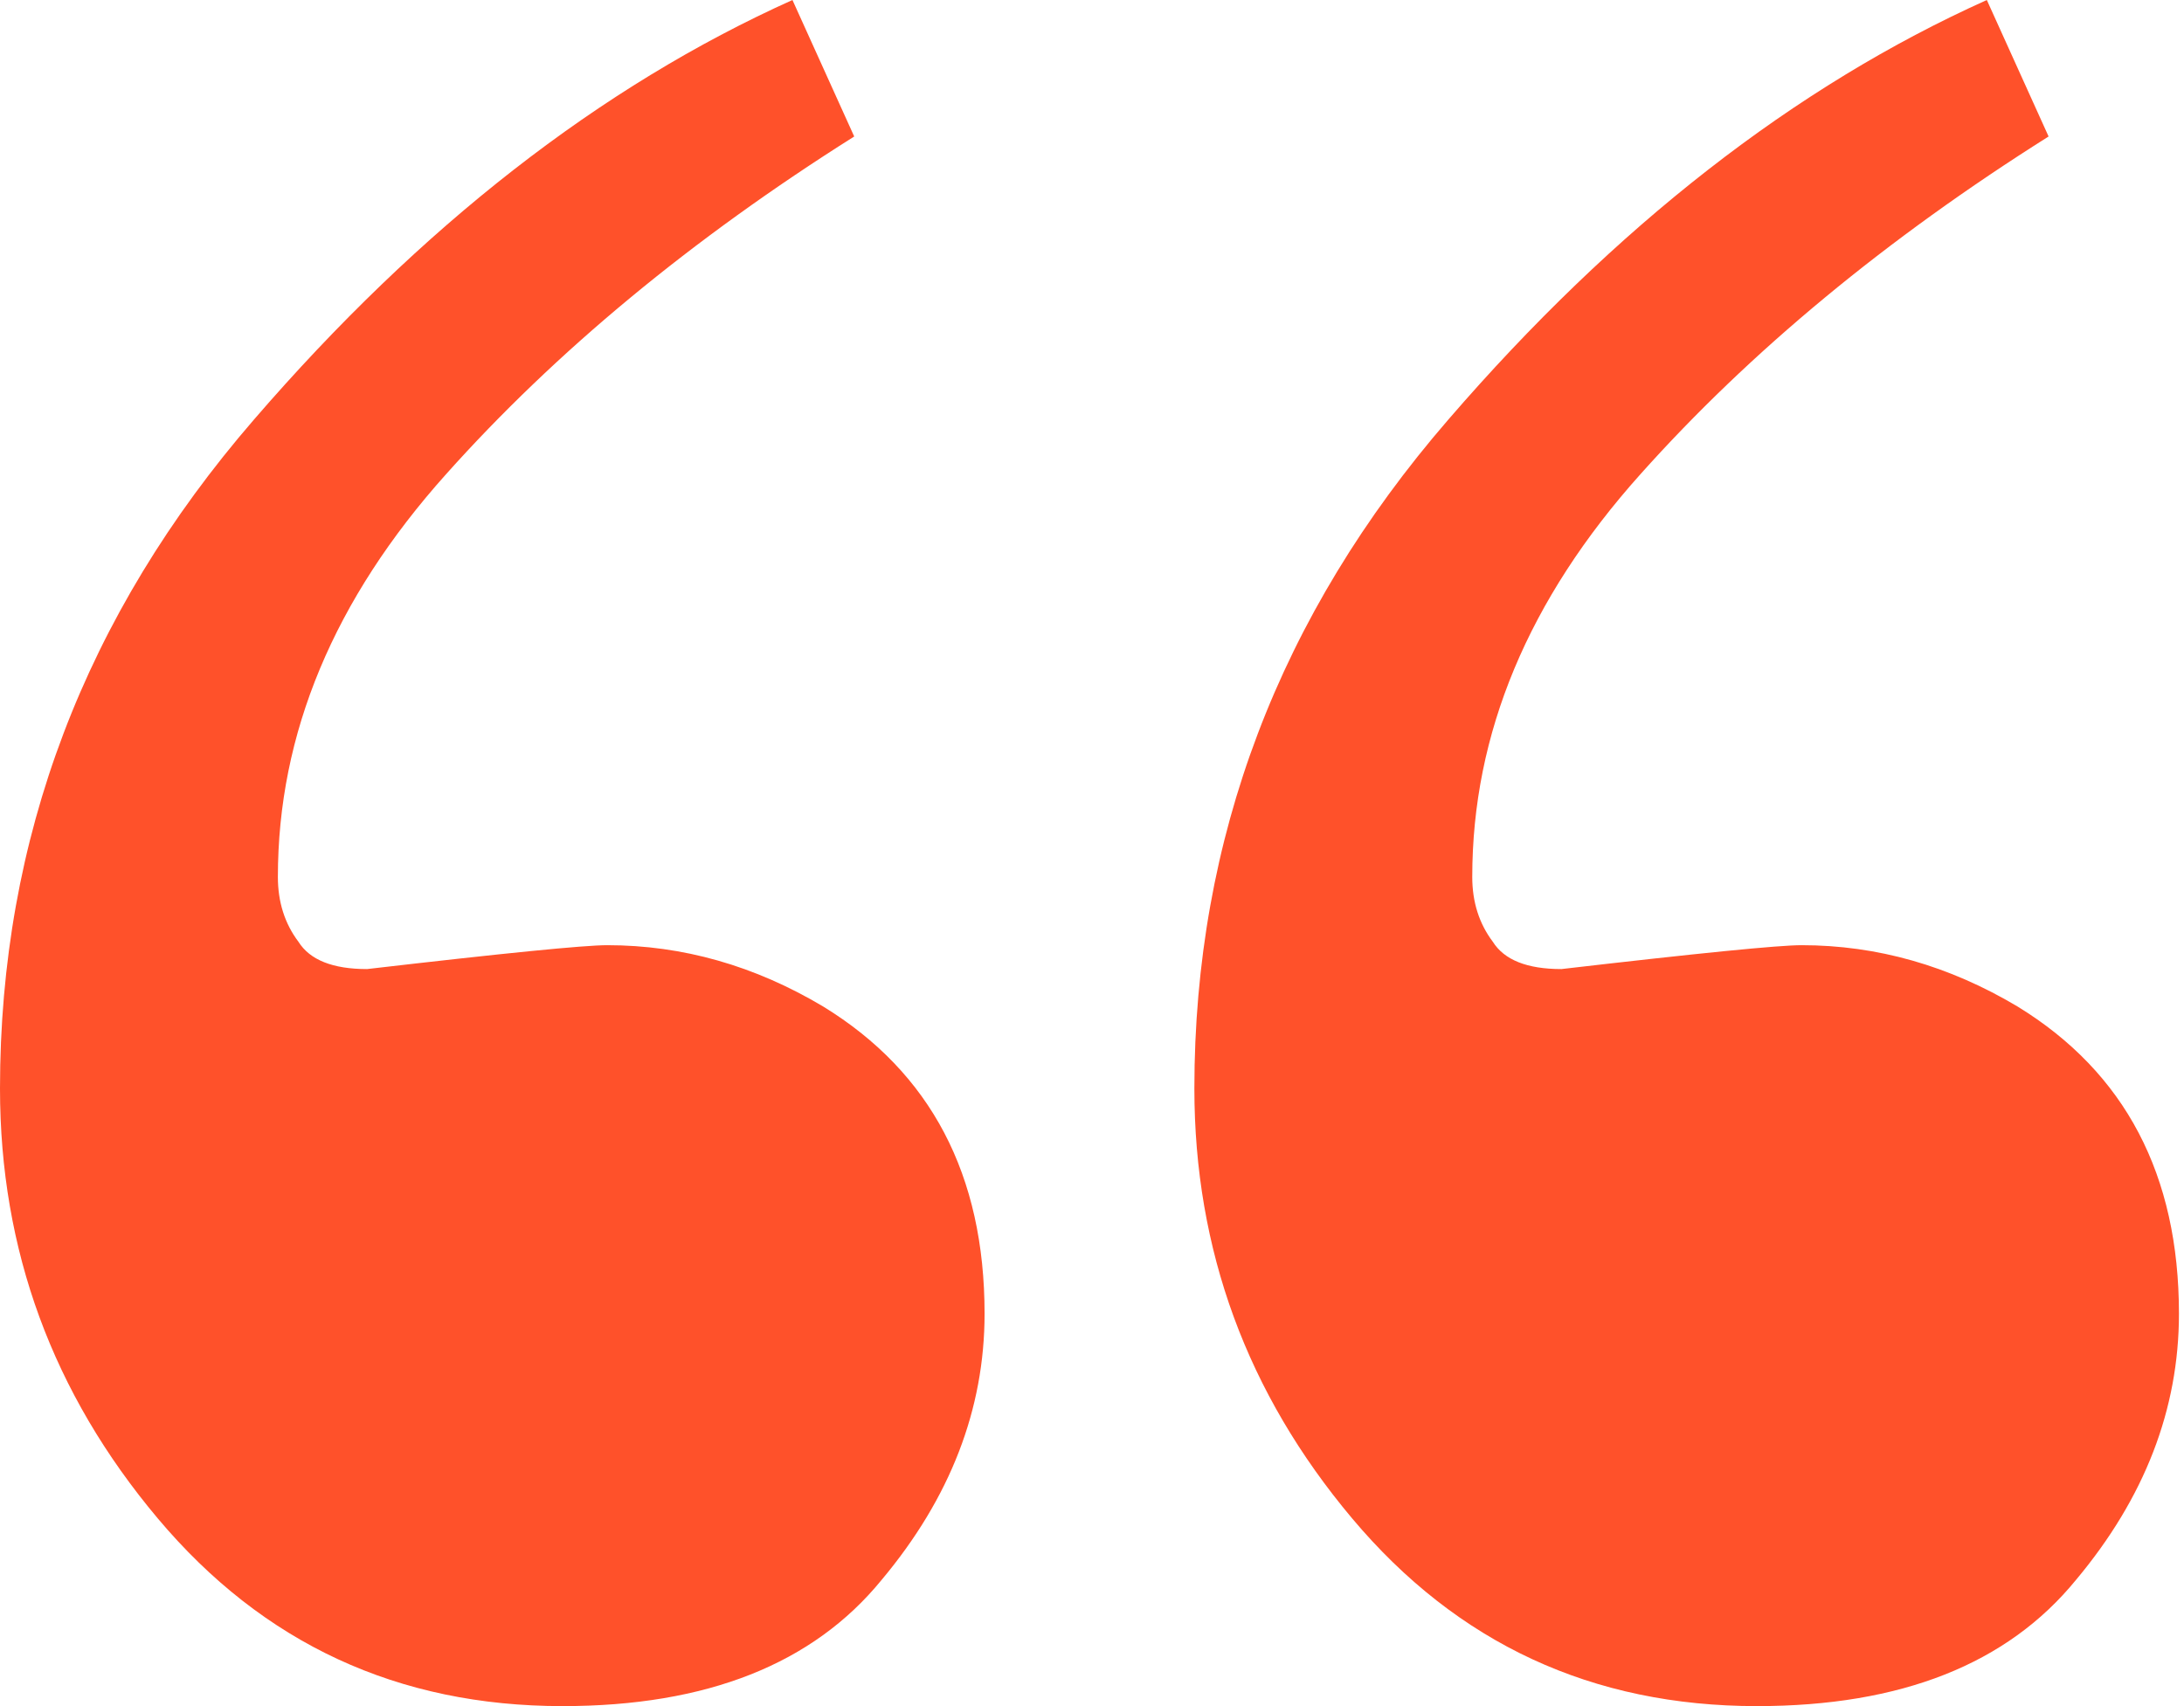
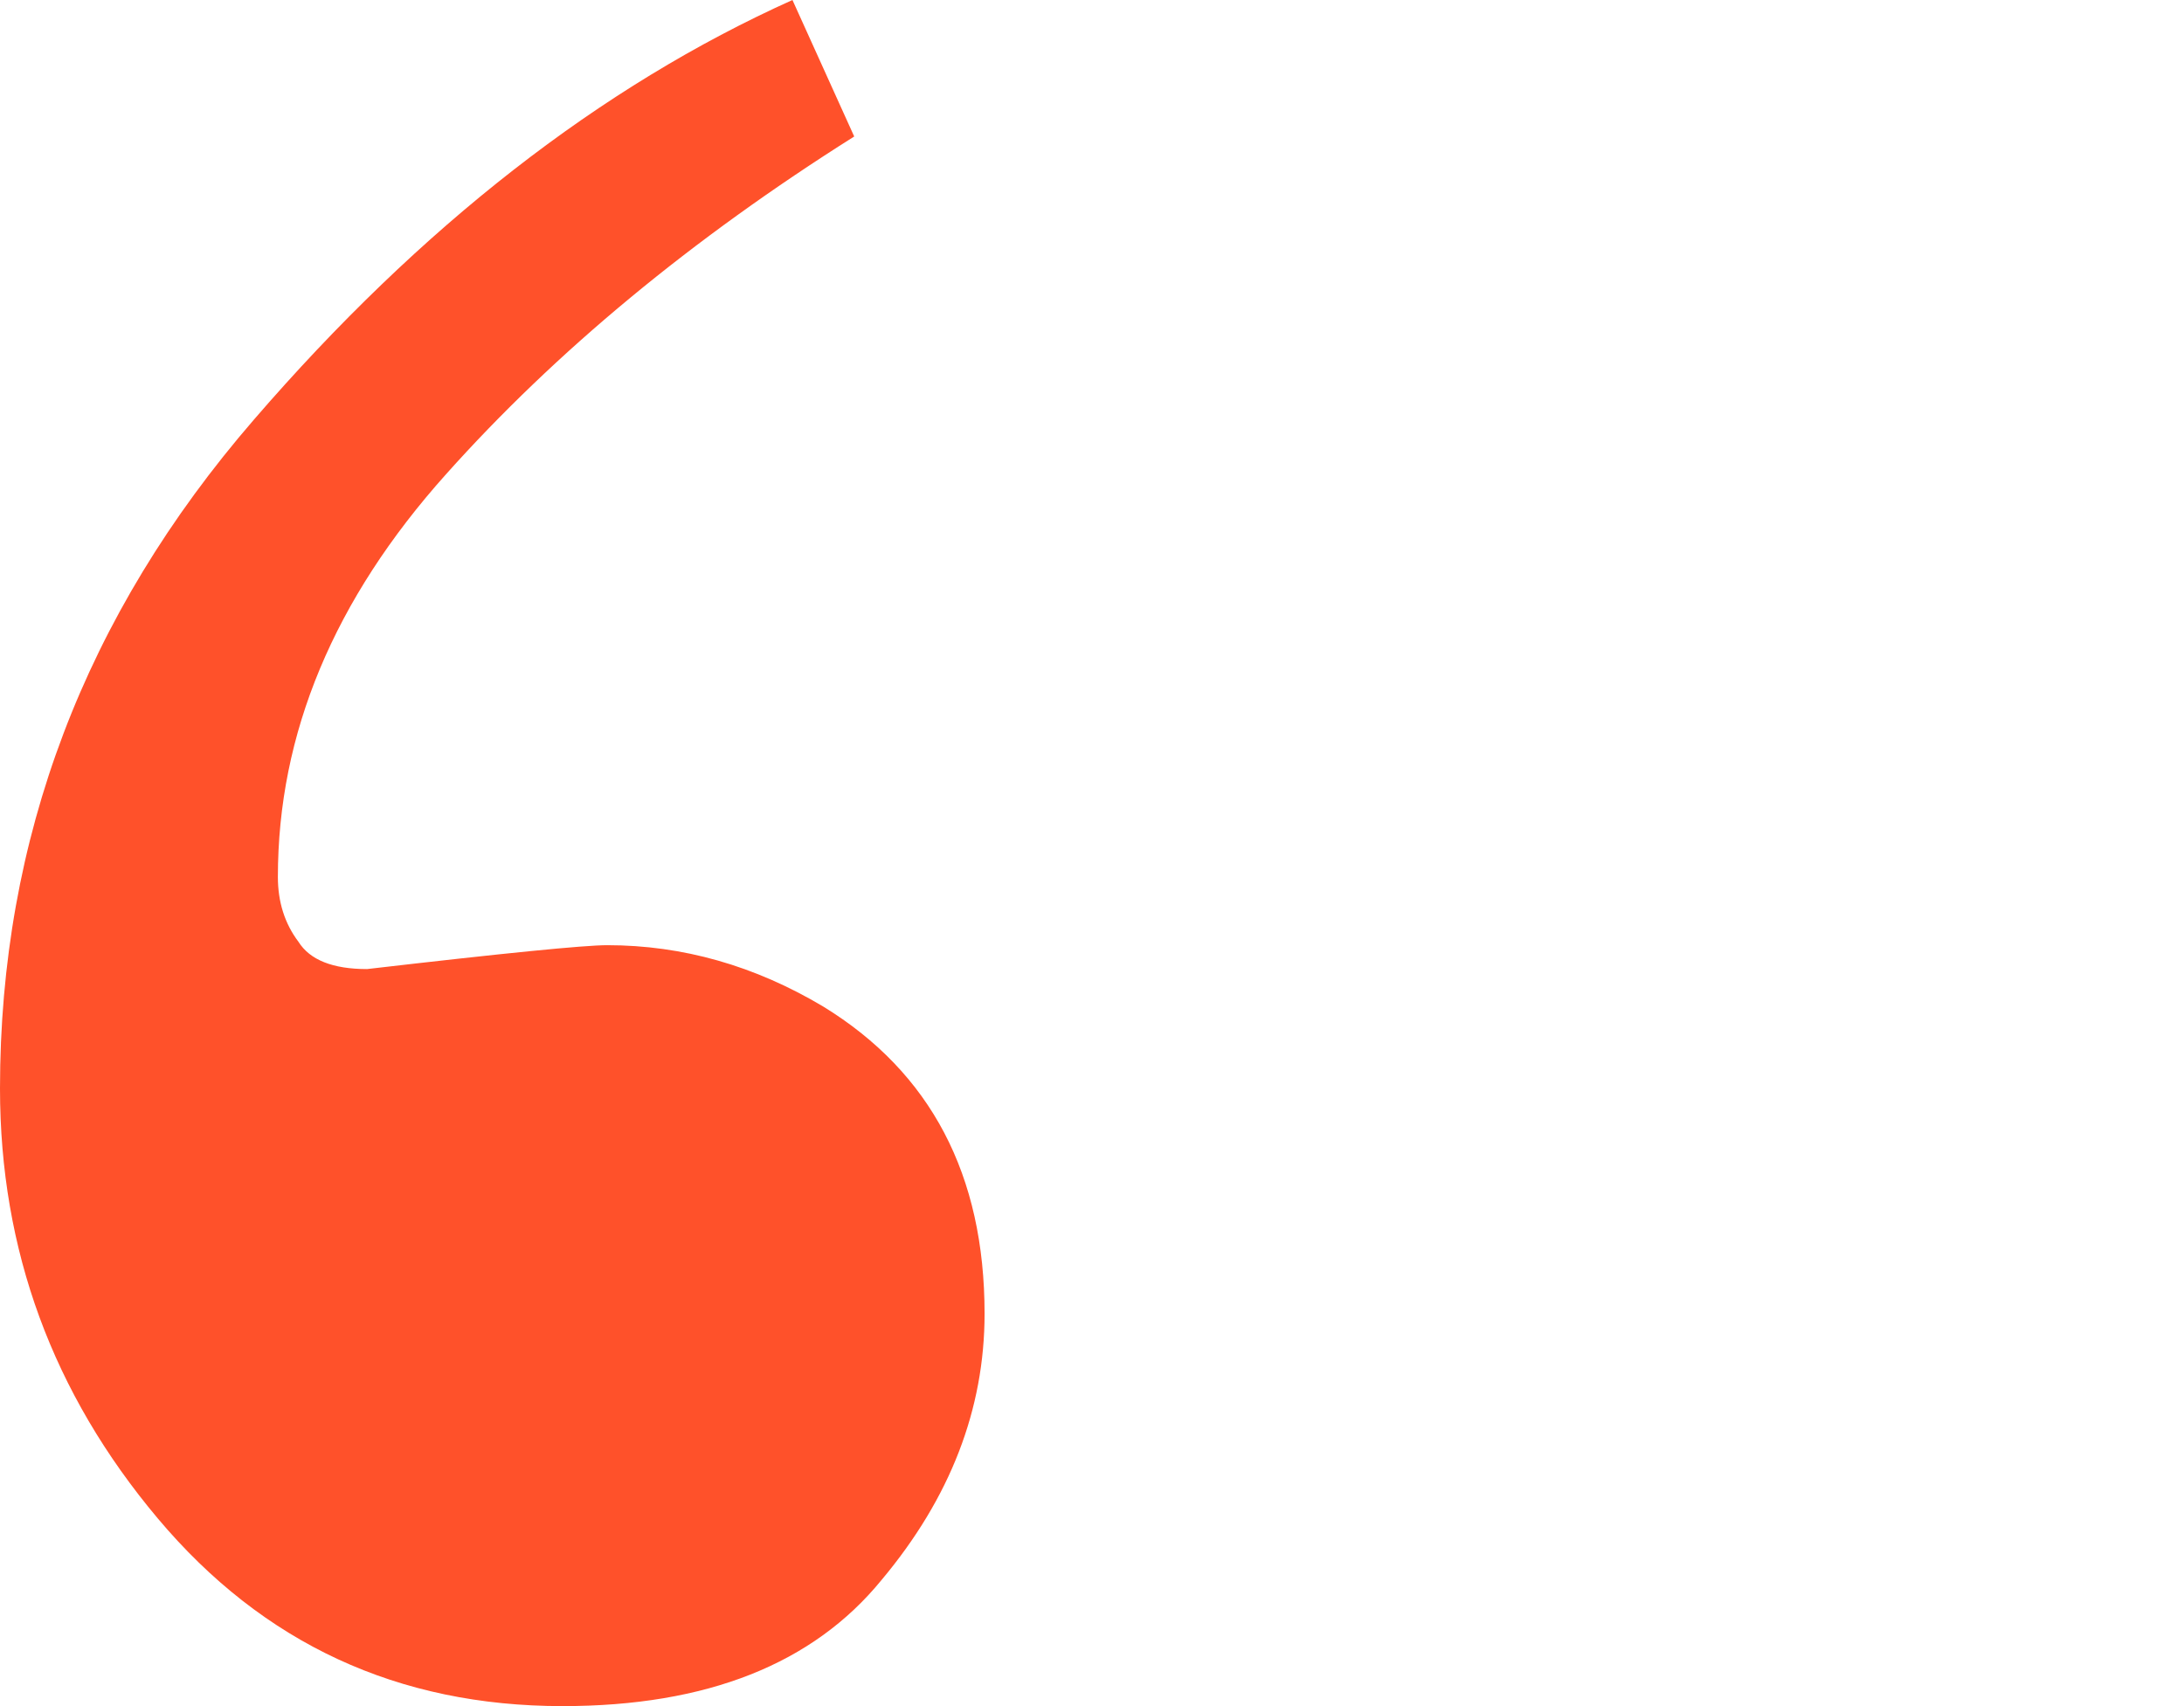
<svg xmlns="http://www.w3.org/2000/svg" width="64" height="50" viewBox="0 0 64 50" fill="none">
-   <path d="M35 31.9C35 24.567 37.479 18.033 42.439 12.3C47.331 6.633 52.592 2.533 58.222 -4.30686e-06L60.032 4C55.273 7 51.285 10.3 48.069 13.9C44.785 17.567 43.143 21.5 43.143 25.7C43.143 26.433 43.344 27.067 43.746 27.6C44.081 28.133 44.751 28.4 45.756 28.4C49.778 27.933 52.123 27.7 52.793 27.7C55.005 27.7 57.116 28.3 59.127 29.5C62.277 31.433 63.852 34.433 63.852 38.5C63.852 41.3 62.846 43.9 60.836 46.3C58.825 48.767 55.709 50 51.486 50C46.661 50 42.707 48.167 39.624 44.5C36.541 40.833 35 36.633 35 31.9Z" fill="#FF512A" />
  <path d="M-0 31.9C-0 24.567 2.479 18.033 7.439 12.3C12.331 6.633 17.592 2.533 23.222 -4.30686e-06L25.032 4C20.273 7 16.285 10.3 13.069 13.9C9.785 17.567 8.143 21.5 8.143 25.7C8.143 26.433 8.344 27.067 8.746 27.6C9.081 28.133 9.751 28.4 10.756 28.4C14.777 27.933 17.123 27.7 17.793 27.7C20.005 27.7 22.116 28.3 24.127 29.5C27.277 31.433 28.852 34.433 28.852 38.5C28.852 41.3 27.846 43.9 25.836 46.3C23.825 48.767 20.709 50 16.486 50C11.661 50 7.707 48.167 4.624 44.5C1.541 40.833 -0 36.633 -0 31.9Z" fill="#FF512A" />
</svg>